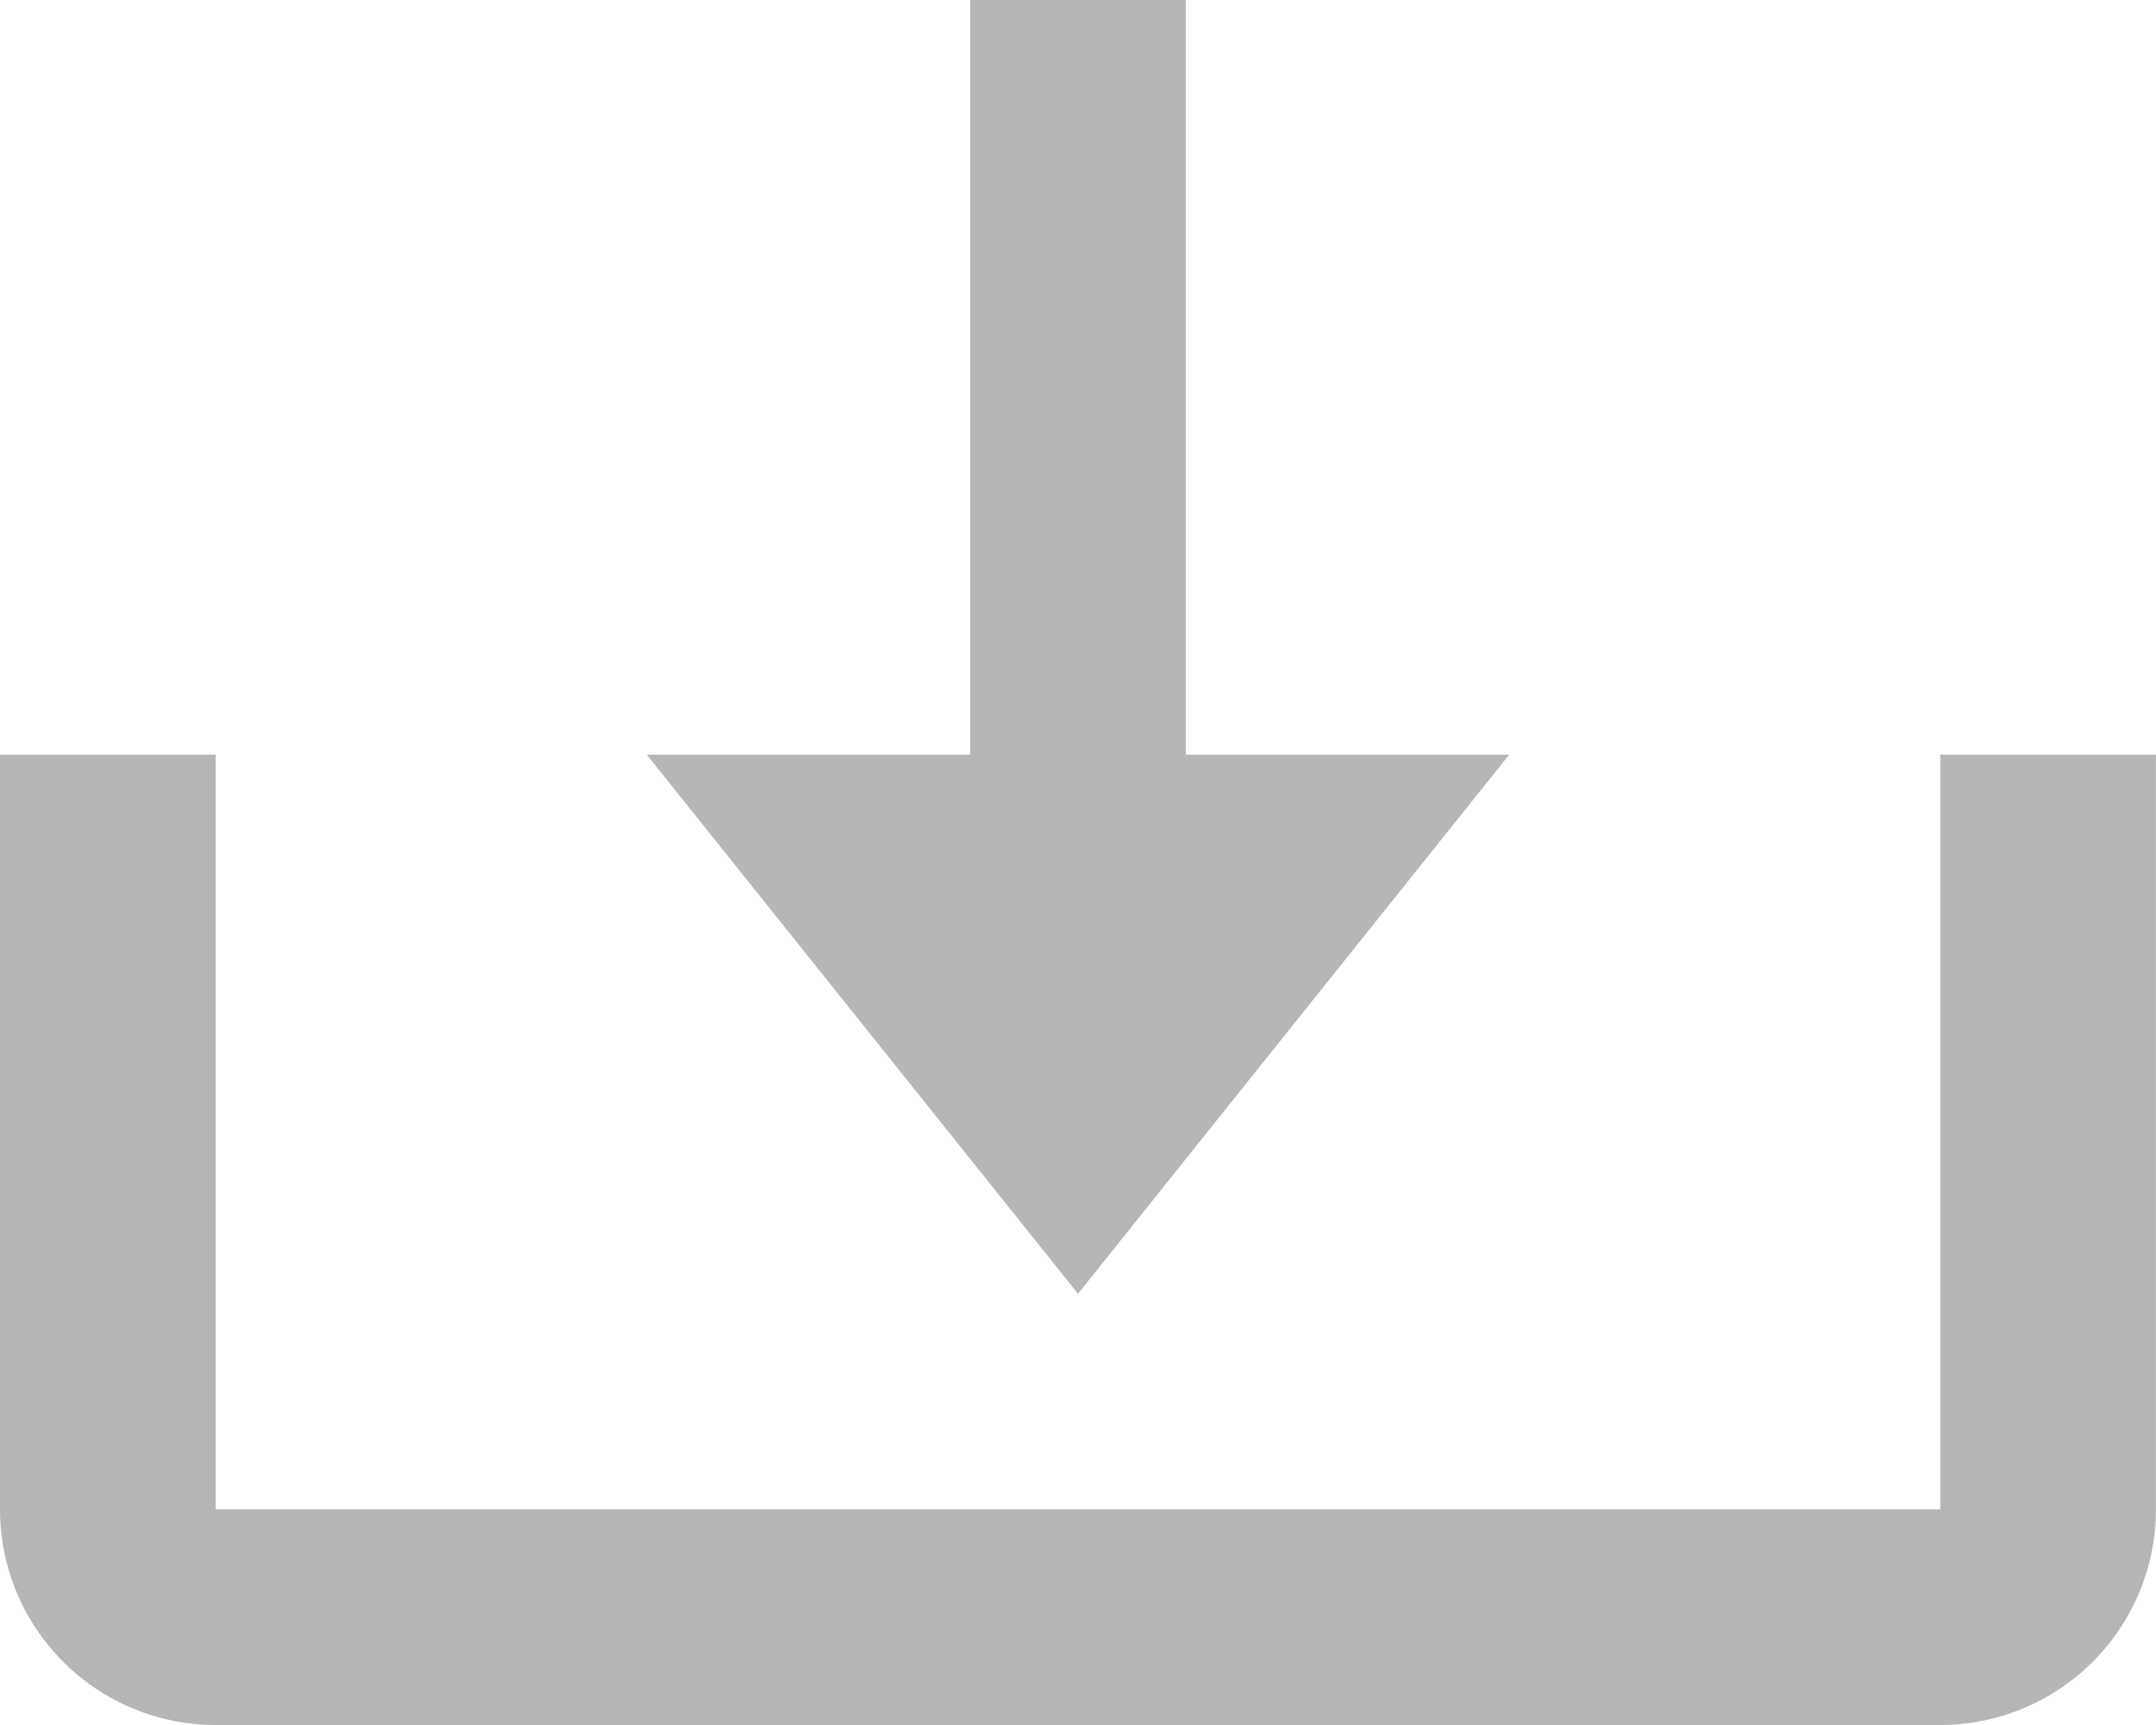
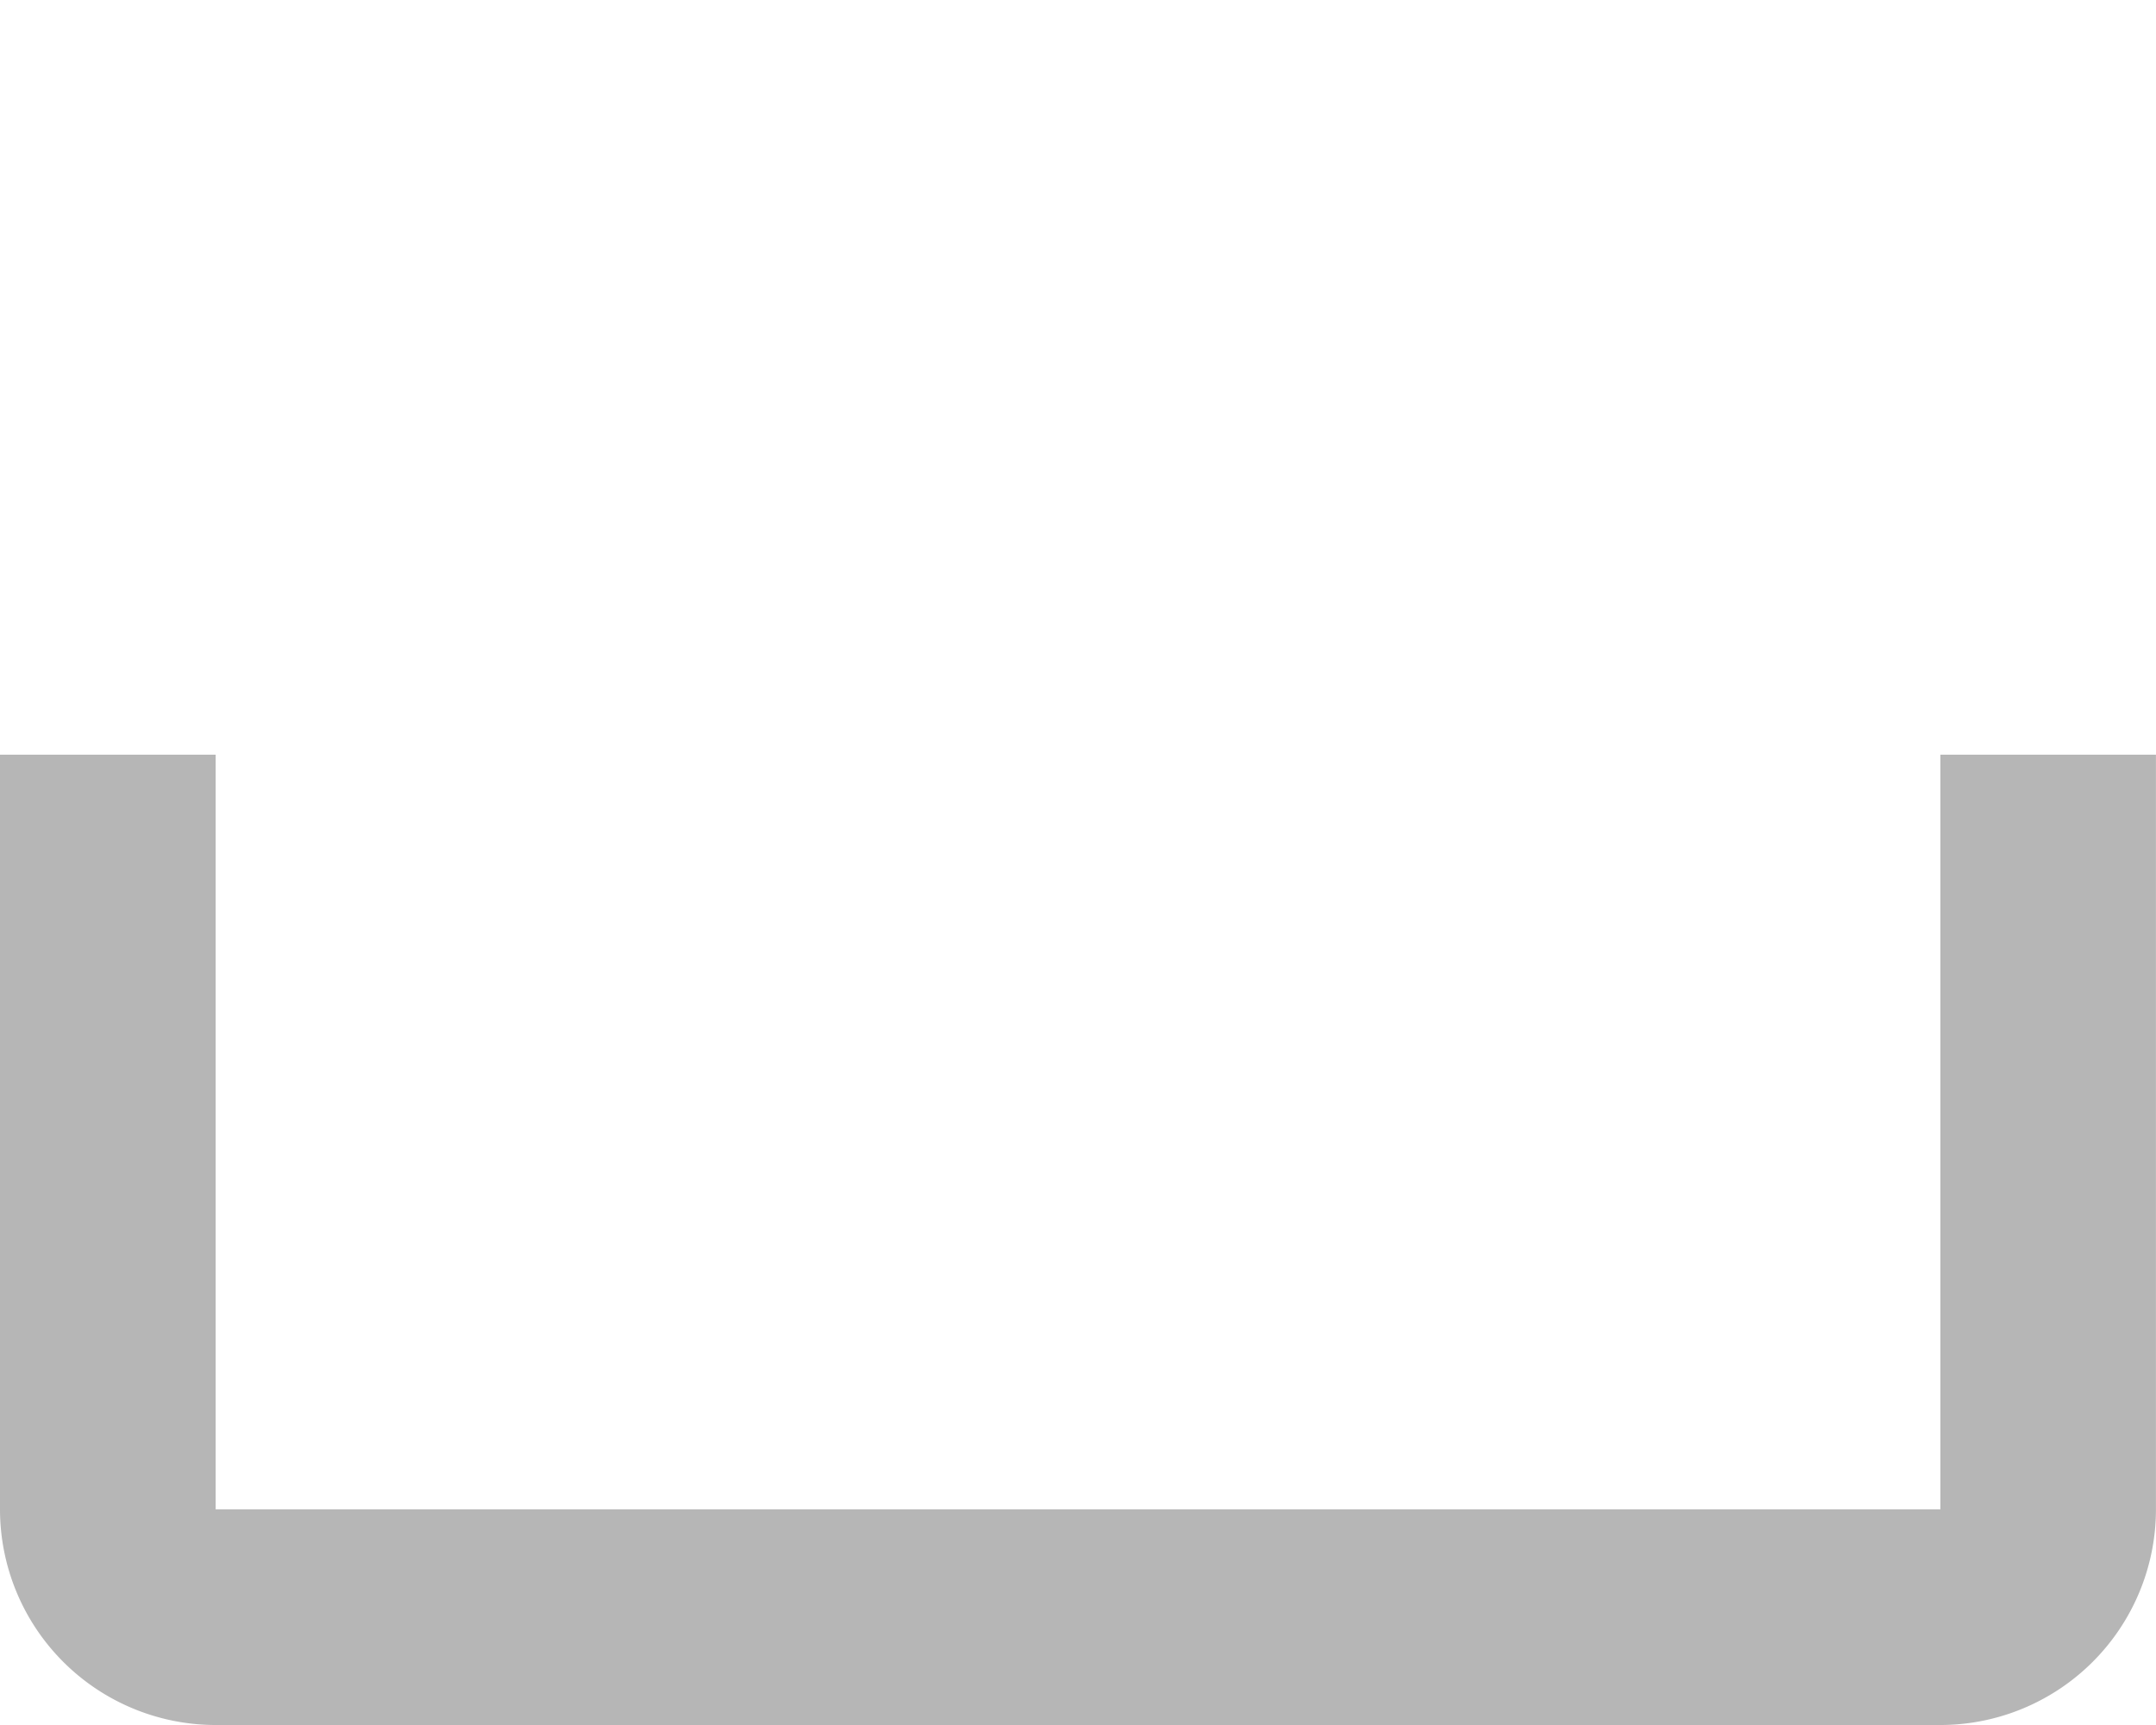
<svg xmlns="http://www.w3.org/2000/svg" width="46.251" height="37.001" viewBox="0 0 46.251 37.001">
  <g id="download" transform="translate(0 0)">
-     <path id="Path_5" data-name="Path 5" d="M21.25,33.751,30.5,22.188H23.563V6H18.938V22.188H12Z" transform="translate(1.875 -6)" fill="#b6b6b6" />
    <path id="Path_6" data-name="Path 6" d="M44.626,32.688h-37V16.5H3V32.688a4.629,4.629,0,0,0,4.625,4.625h37a4.629,4.629,0,0,0,4.625-4.625V16.5H44.626Z" transform="translate(-3 -0.312)" fill="#b6b6b6" />
  </g>
</svg>